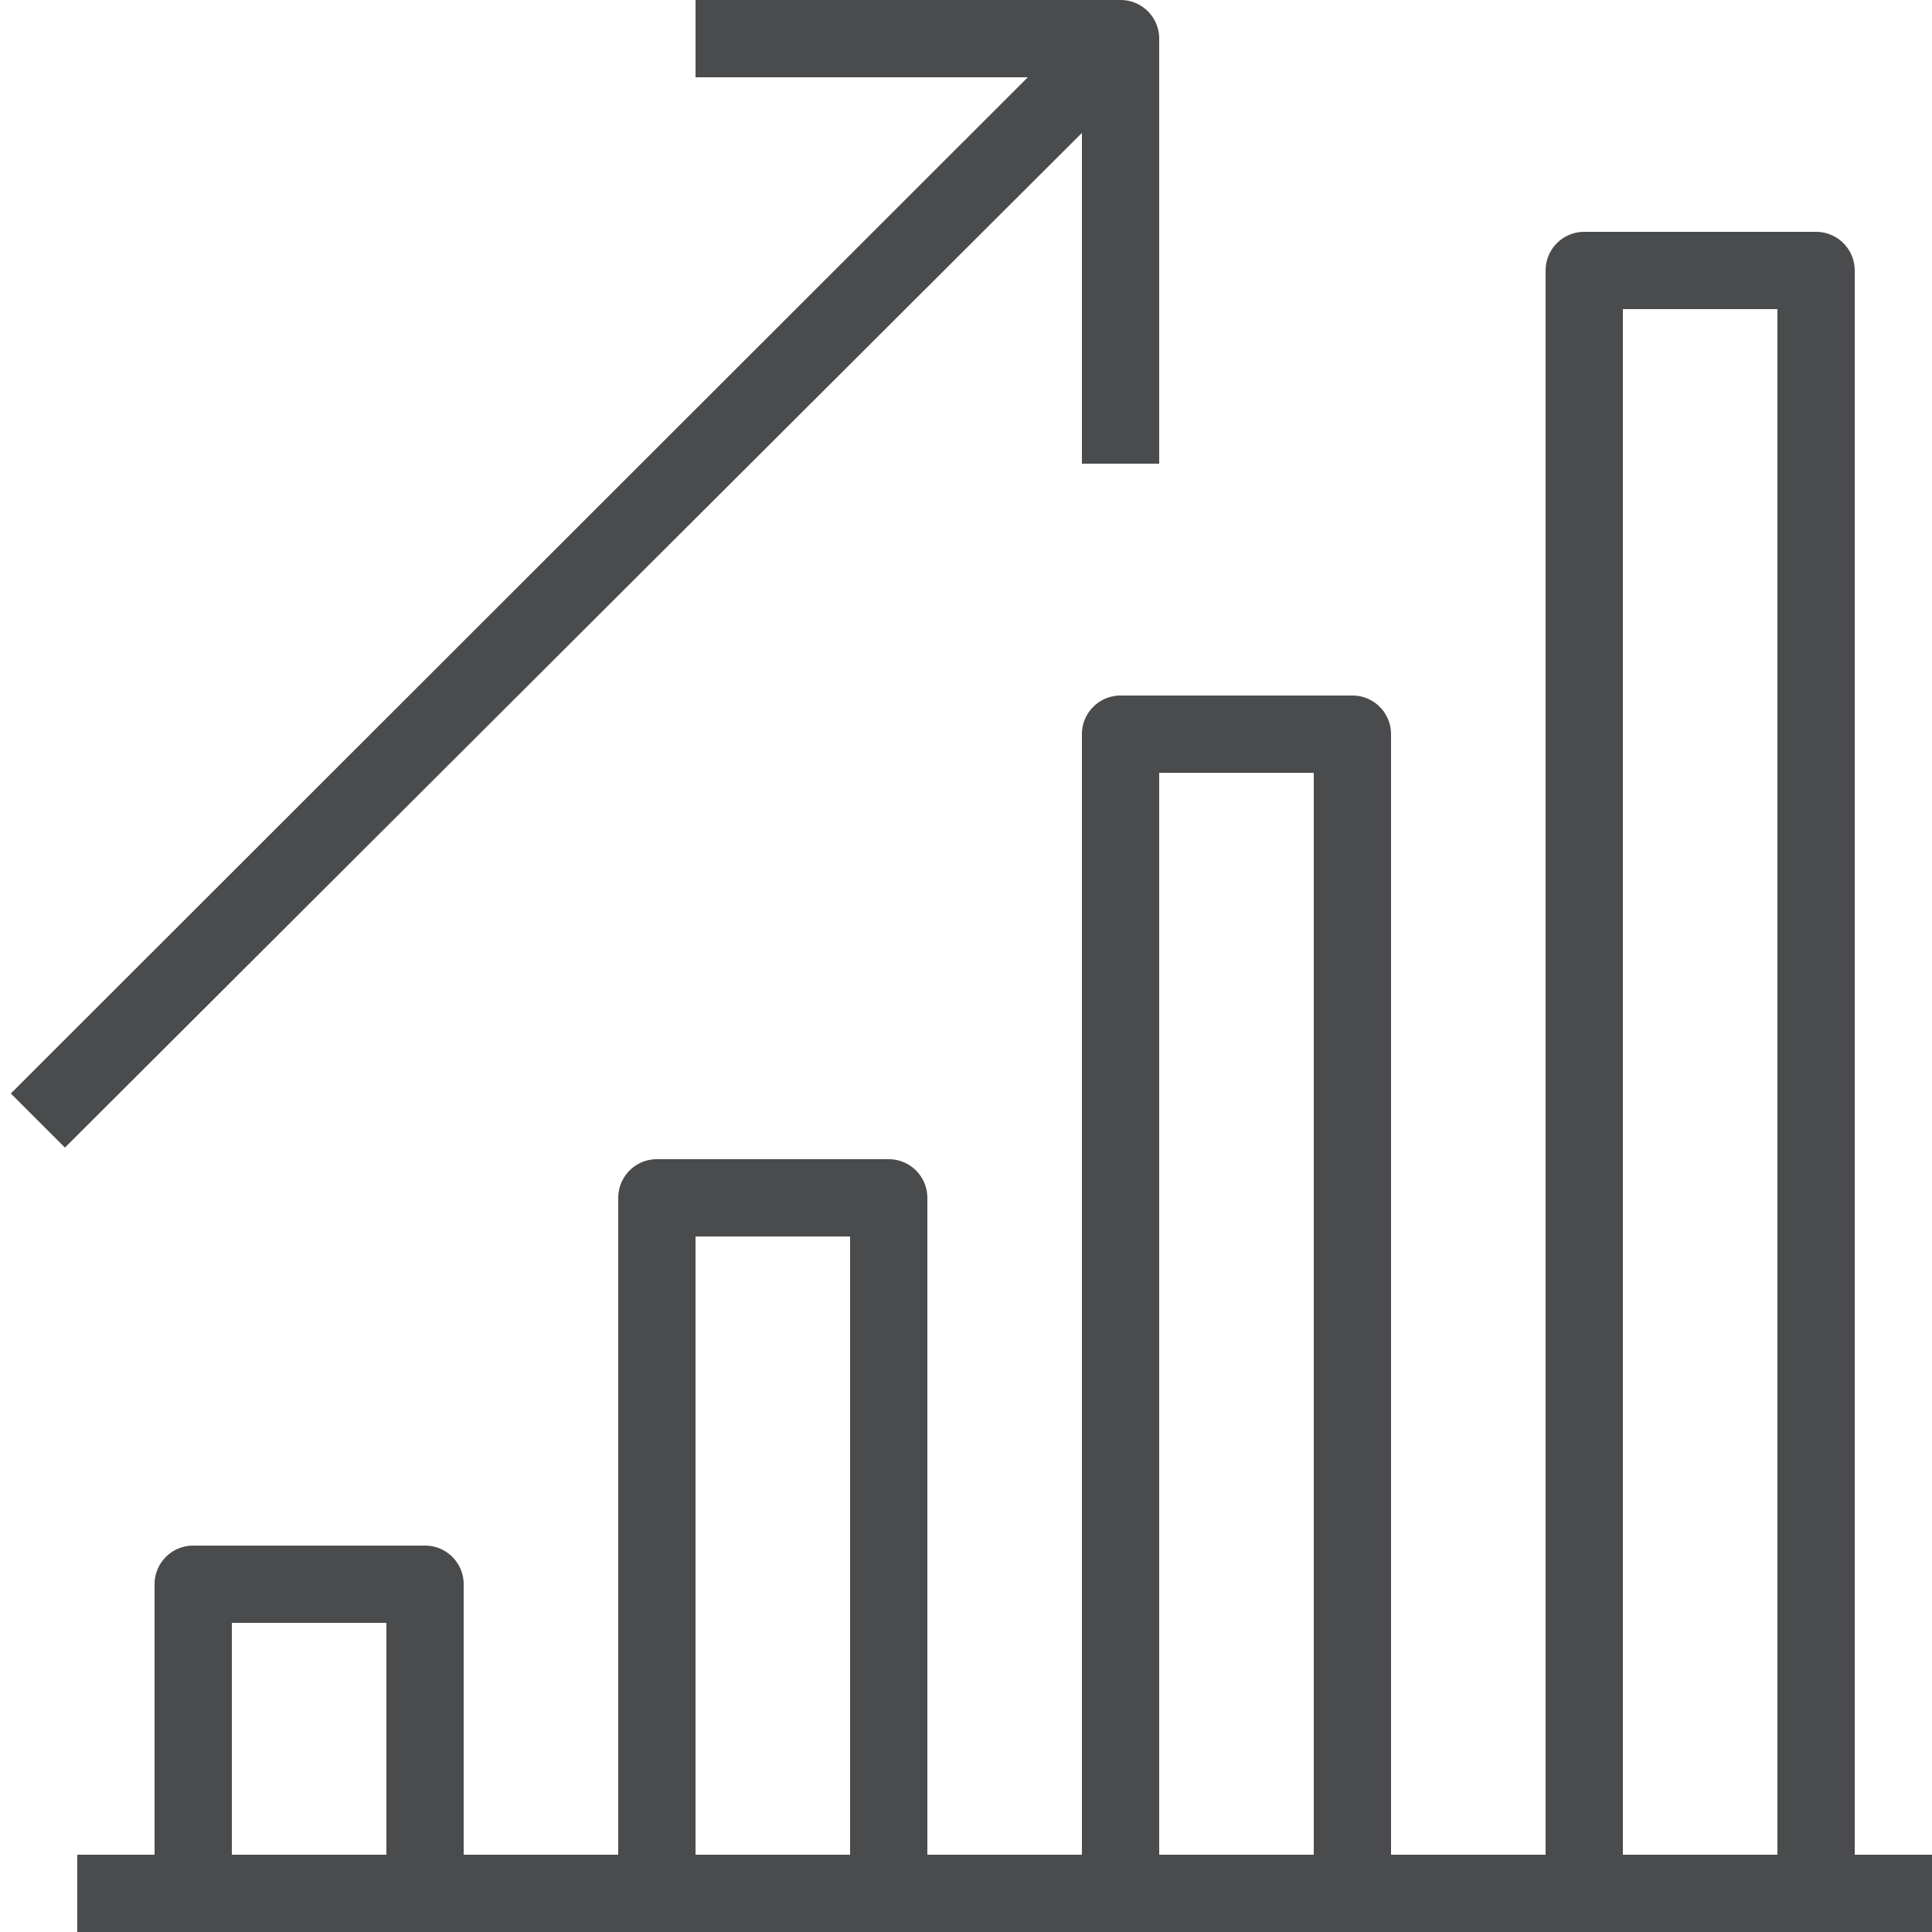
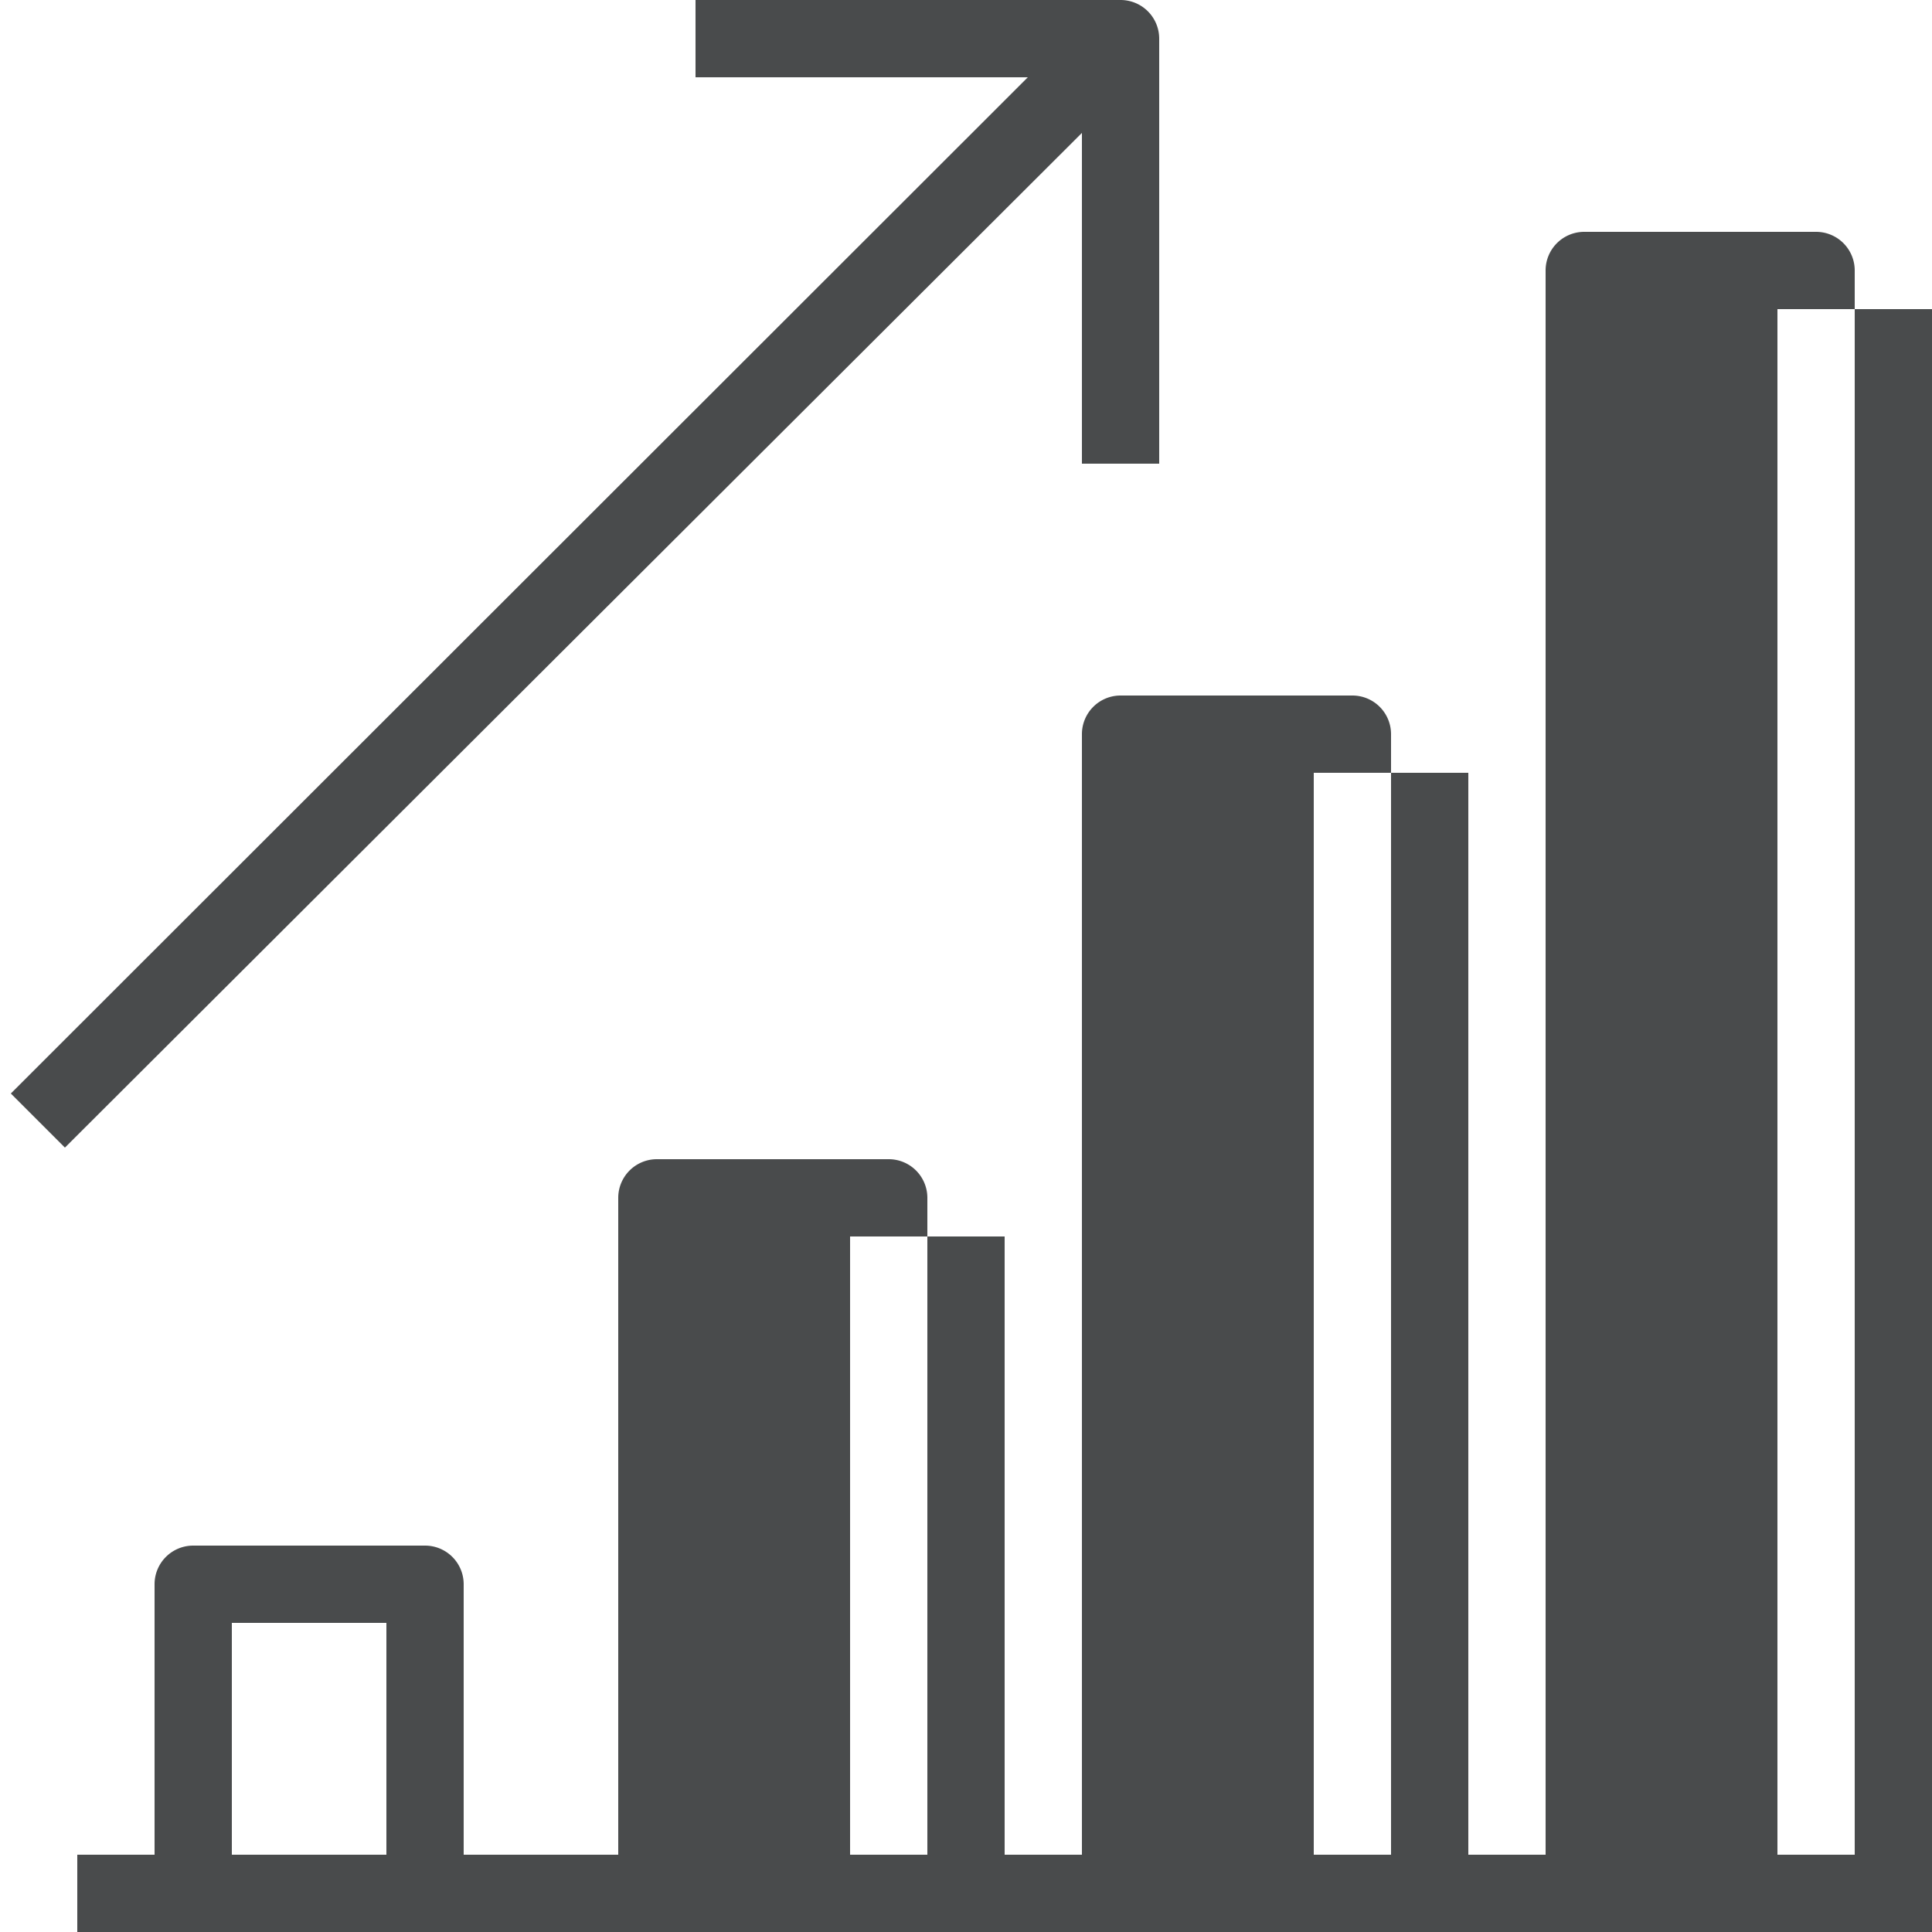
<svg xmlns="http://www.w3.org/2000/svg" viewBox="0 0 25 25">
  <defs>
    <style>.cls-1{fill:#494b4c;}</style>
  </defs>
  <title>Upward-Graph</title>
-   <path d="M24 24V3.5a.5.5 0 0 0-.5-.5h-3a.5.5 0 0 0-.5.5V24h-2V9.5a.5.5 0 0 0-.5-.5h-3a.5.5 0 0 0-.5.5V24h-2v-8.5a.5.5 0 0 0-.5-.5h-3a.5.5 0 0 0-.5.5V24H6v-3.5a.5.5 0 0 0-.5-.5h-3a.5.5 0 0 0-.5.5V24H1v1h24v-1zM3 24v-3h2v3zm6 0v-8h2v8zm6 0V10h2v14zm6 0V4h2v20zM14 6h1V.5a.5.5 0 0 0-.5-.5H9v1h4.3L.14 14.15l.7.7L14 1.72z" class="cls-1" />
+   <path d="M24 24V3.5a.5.5 0 0 0-.5-.5h-3a.5.5 0 0 0-.5.5V24h-2V9.5a.5.5 0 0 0-.5-.5h-3a.5.5 0 0 0-.5.5V24h-2v-8.5a.5.5 0 0 0-.5-.5h-3a.5.5 0 0 0-.5.5V24H6v-3.5a.5.5 0 0 0-.5-.5h-3a.5.5 0 0 0-.5.5V24H1v1h24v-1zM3 24v-3h2v3m6 0v-8h2v8zm6 0V10h2v14zm6 0V4h2v20zM14 6h1V.5a.5.5 0 0 0-.5-.5H9v1h4.3L.14 14.15l.7.7L14 1.72z" class="cls-1" />
</svg>